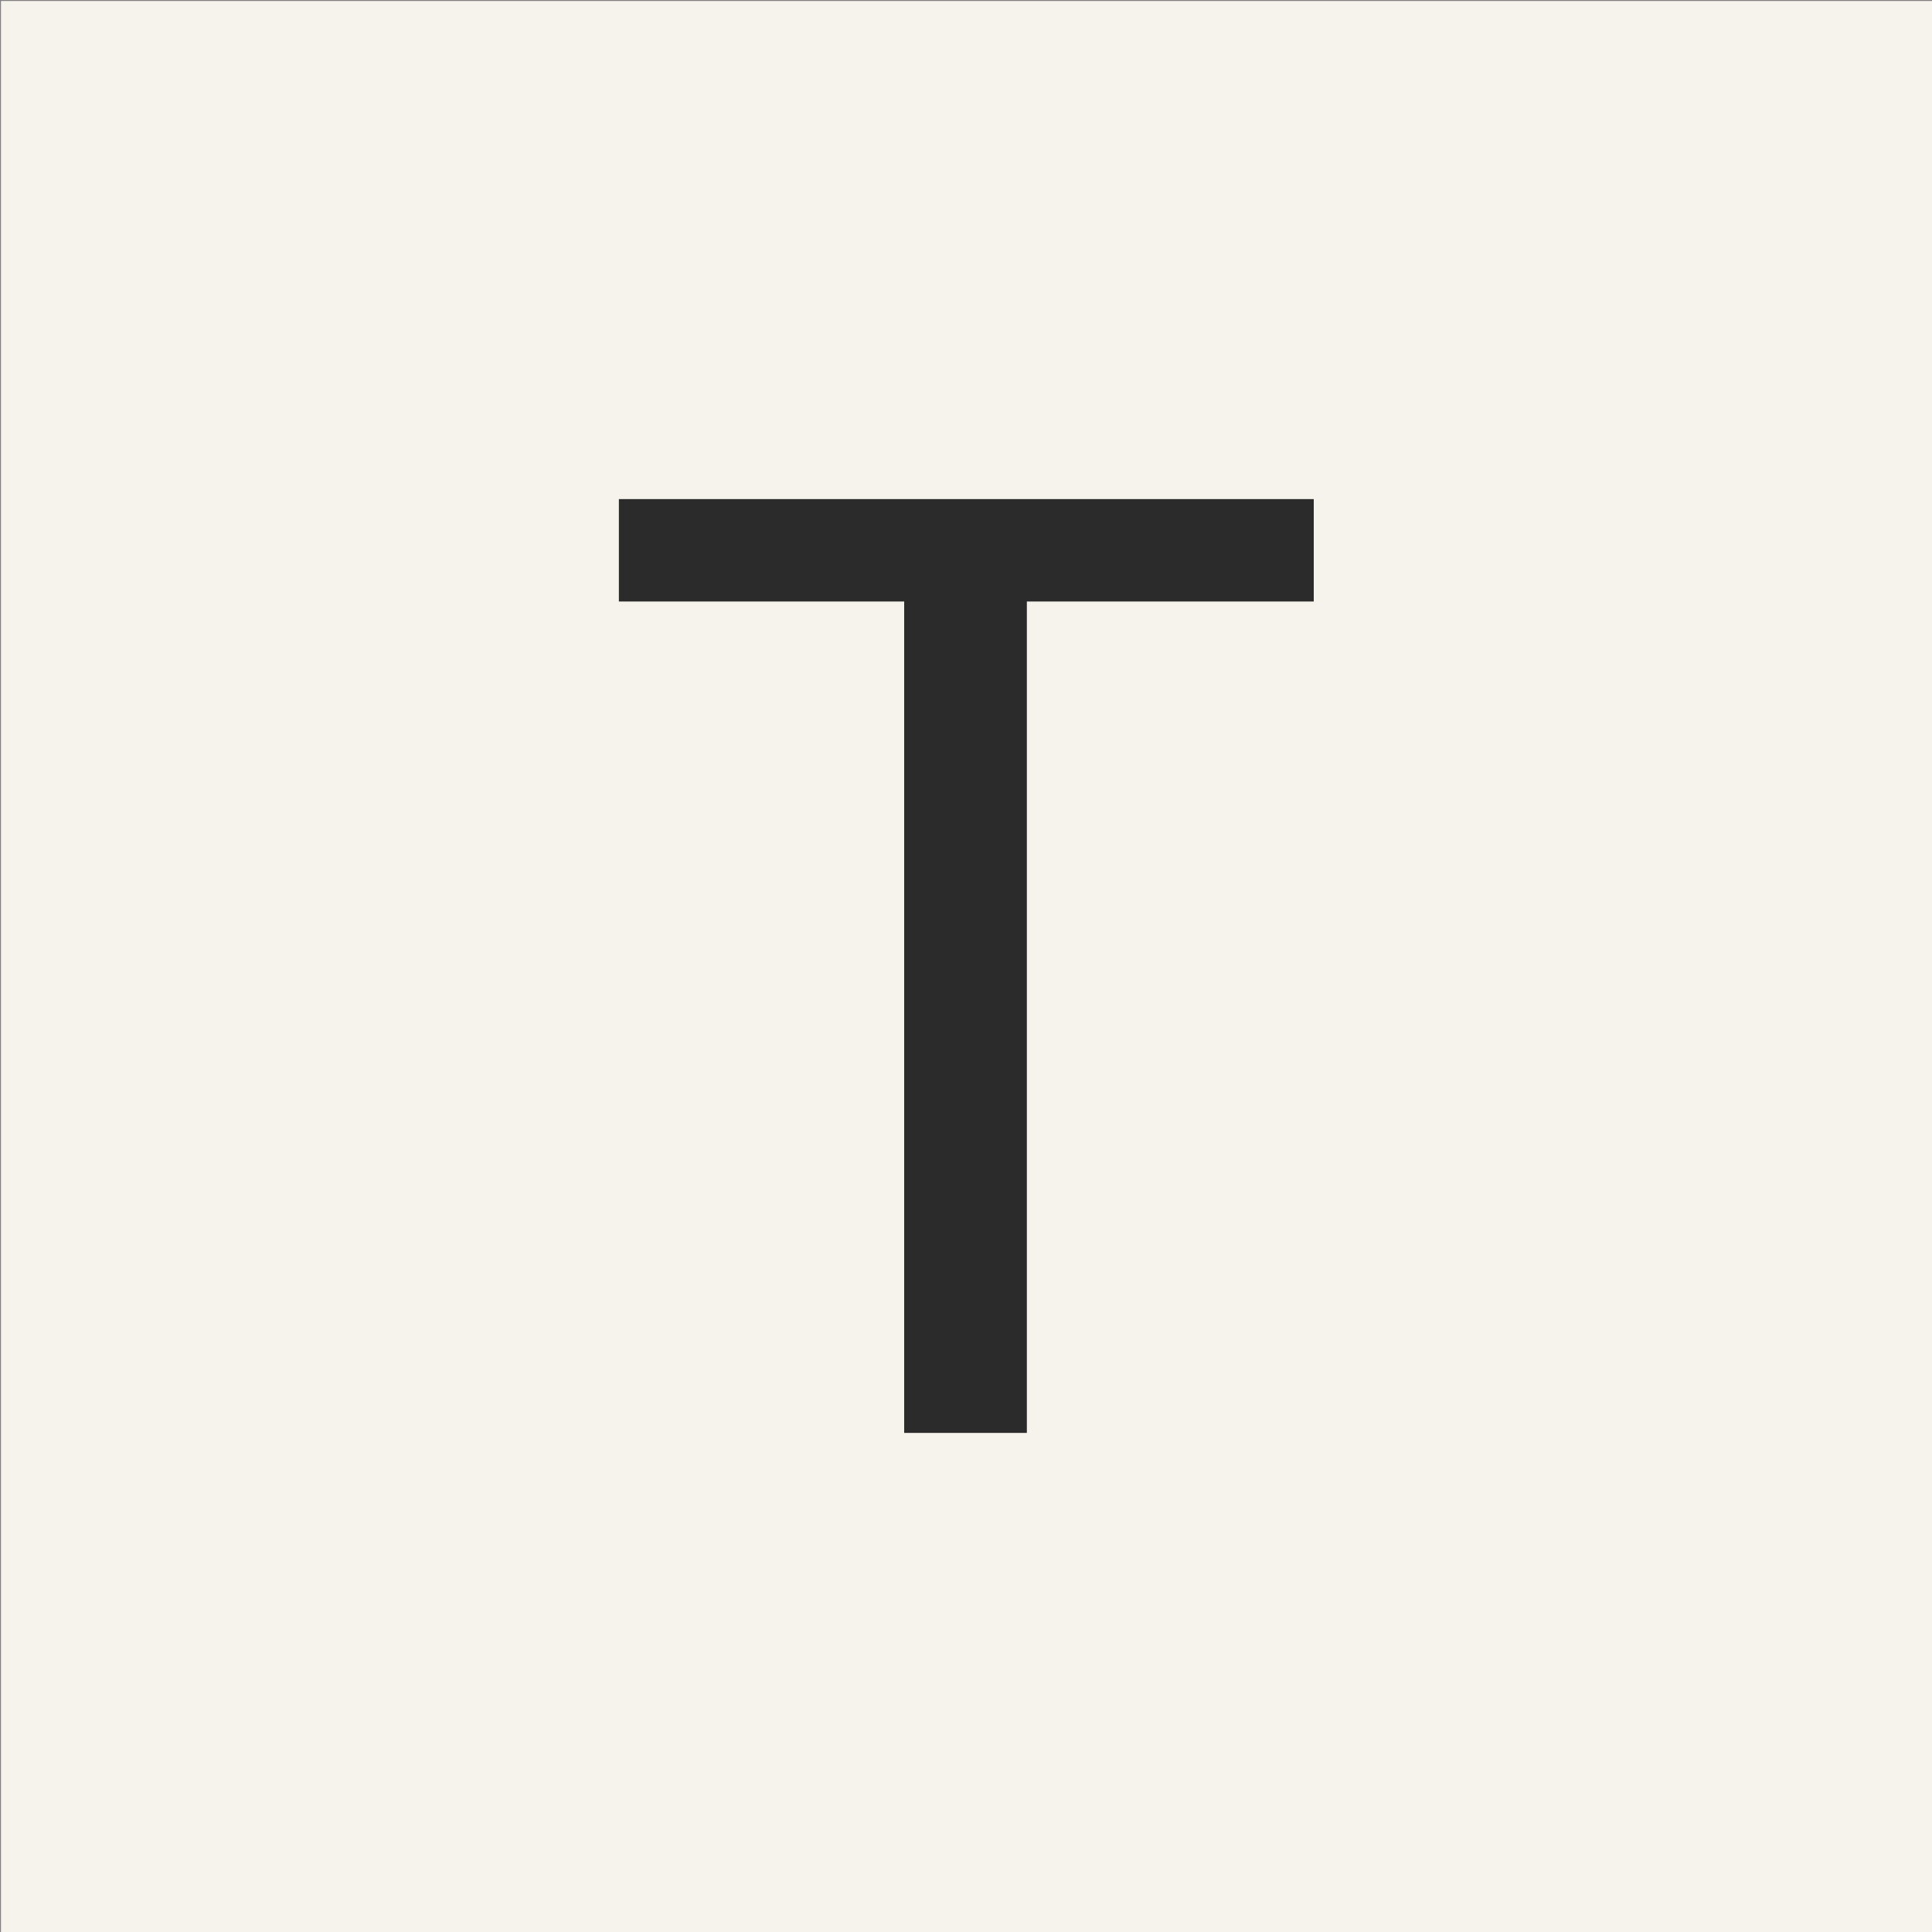
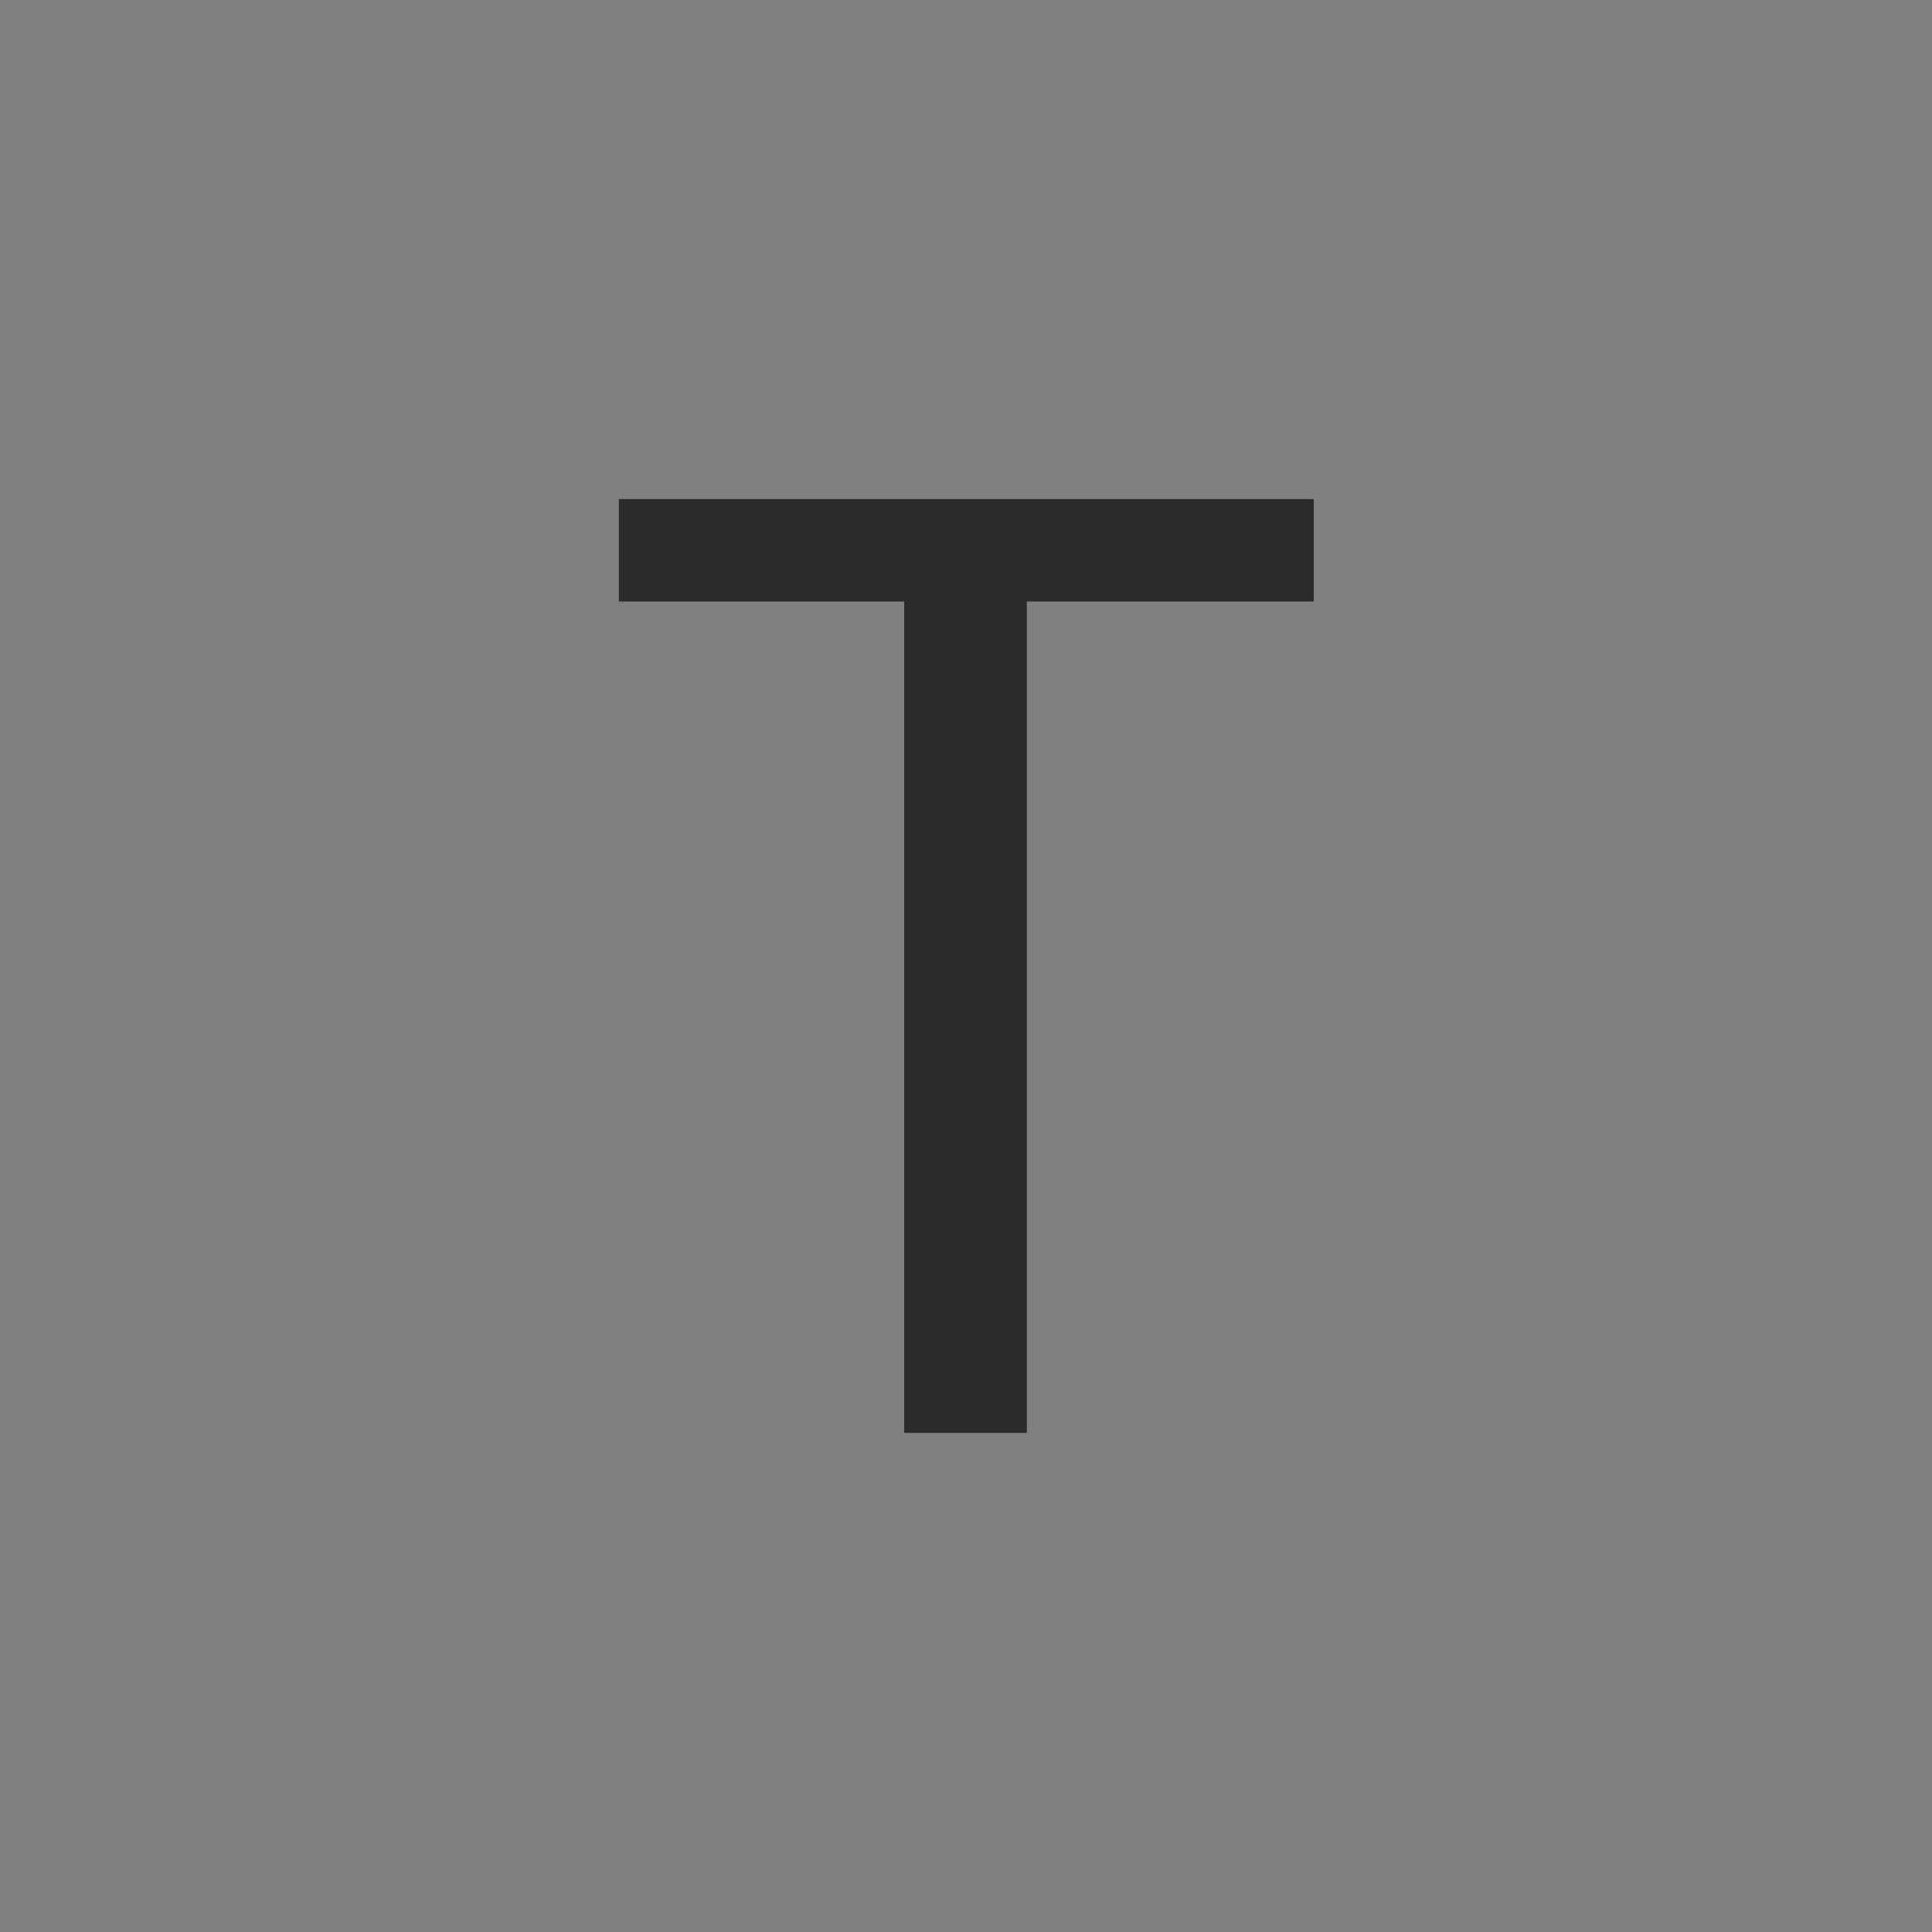
<svg xmlns="http://www.w3.org/2000/svg" id="Capa_1" x="0px" y="0px" viewBox="0 0 600 600" style="enable-background:new 0 0 600 600;" xml:space="preserve">
  <rect x="0" y="0" width="600" height="600" fill="#808080" stroke="none" />
  <style type="text/css">	.st0{fill:#F6F2EC;}	.st1{fill:#2B2B2B;}</style>
  <g id="Rectángulo_1">
    <g>
-       <rect x="0.3" y="0.3" class="st0" width="599.7" height="599.7" />
-     </g>
+       </g>
  </g>
  <g>
    <g>
      <path class="st1" d="M280.8,186.8h-88.6V155h215.8v31.8h-89.1V445h-38.1V186.8z" />
    </g>
  </g>
</svg>